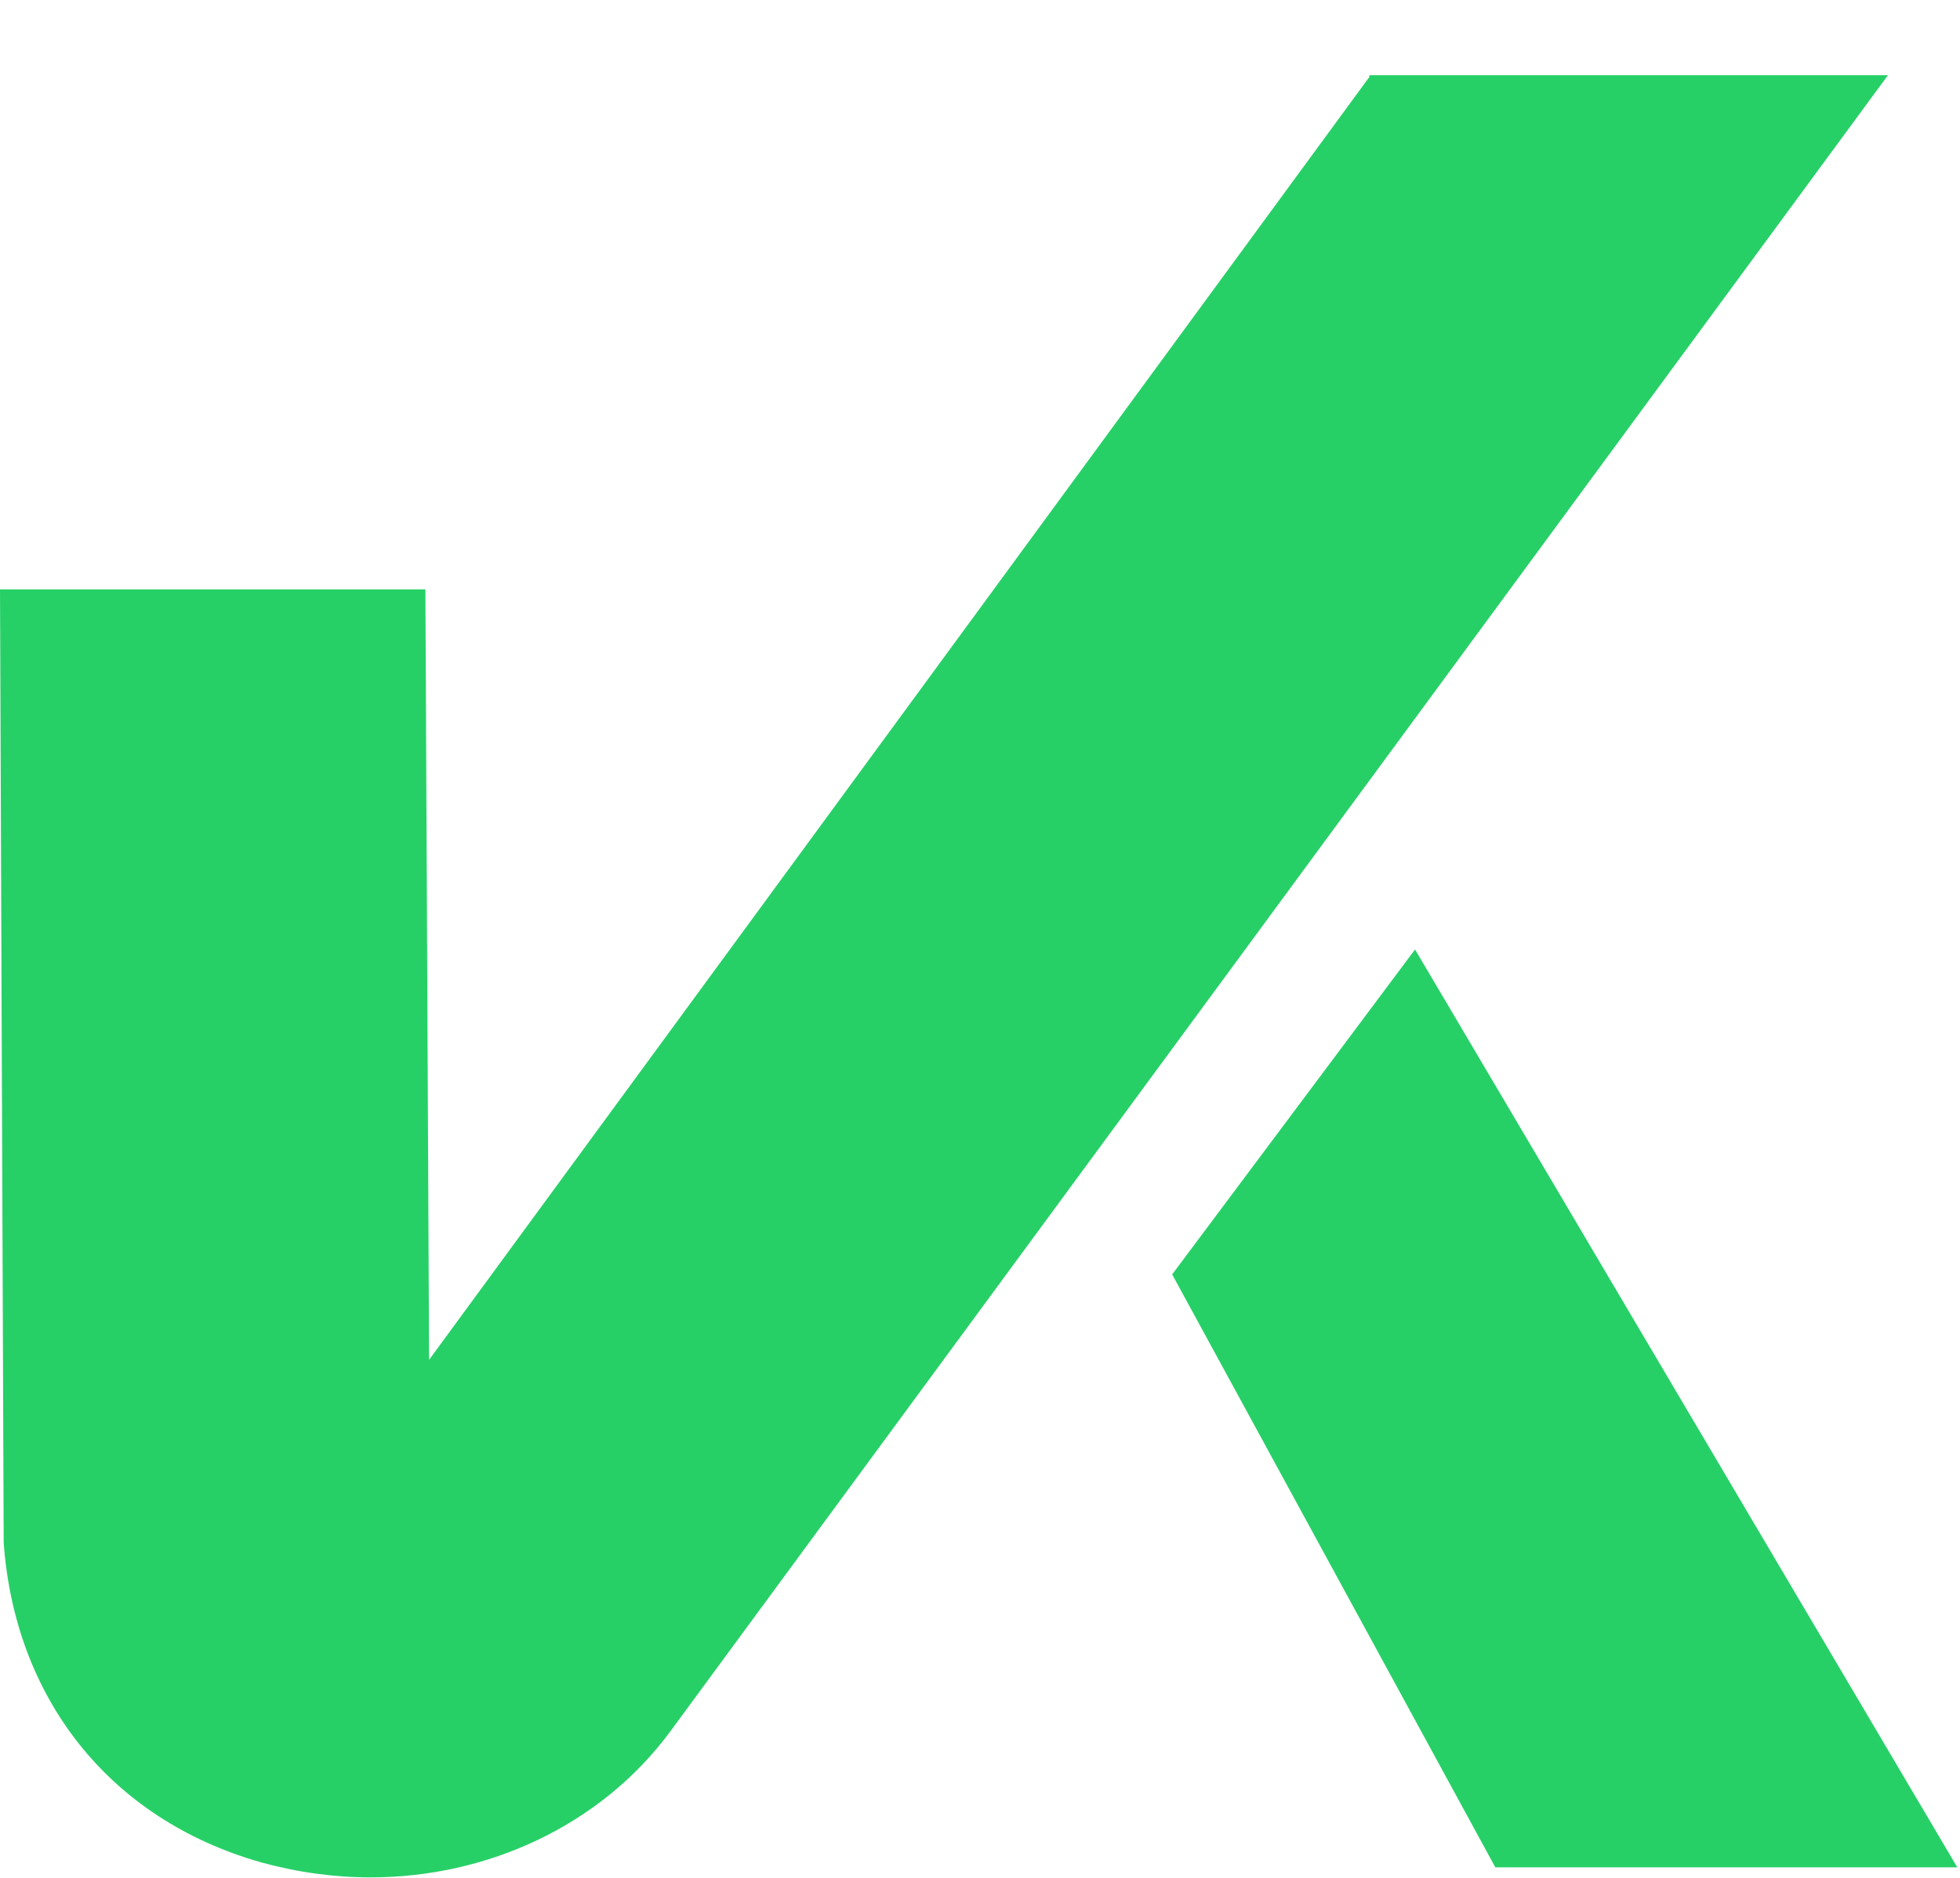
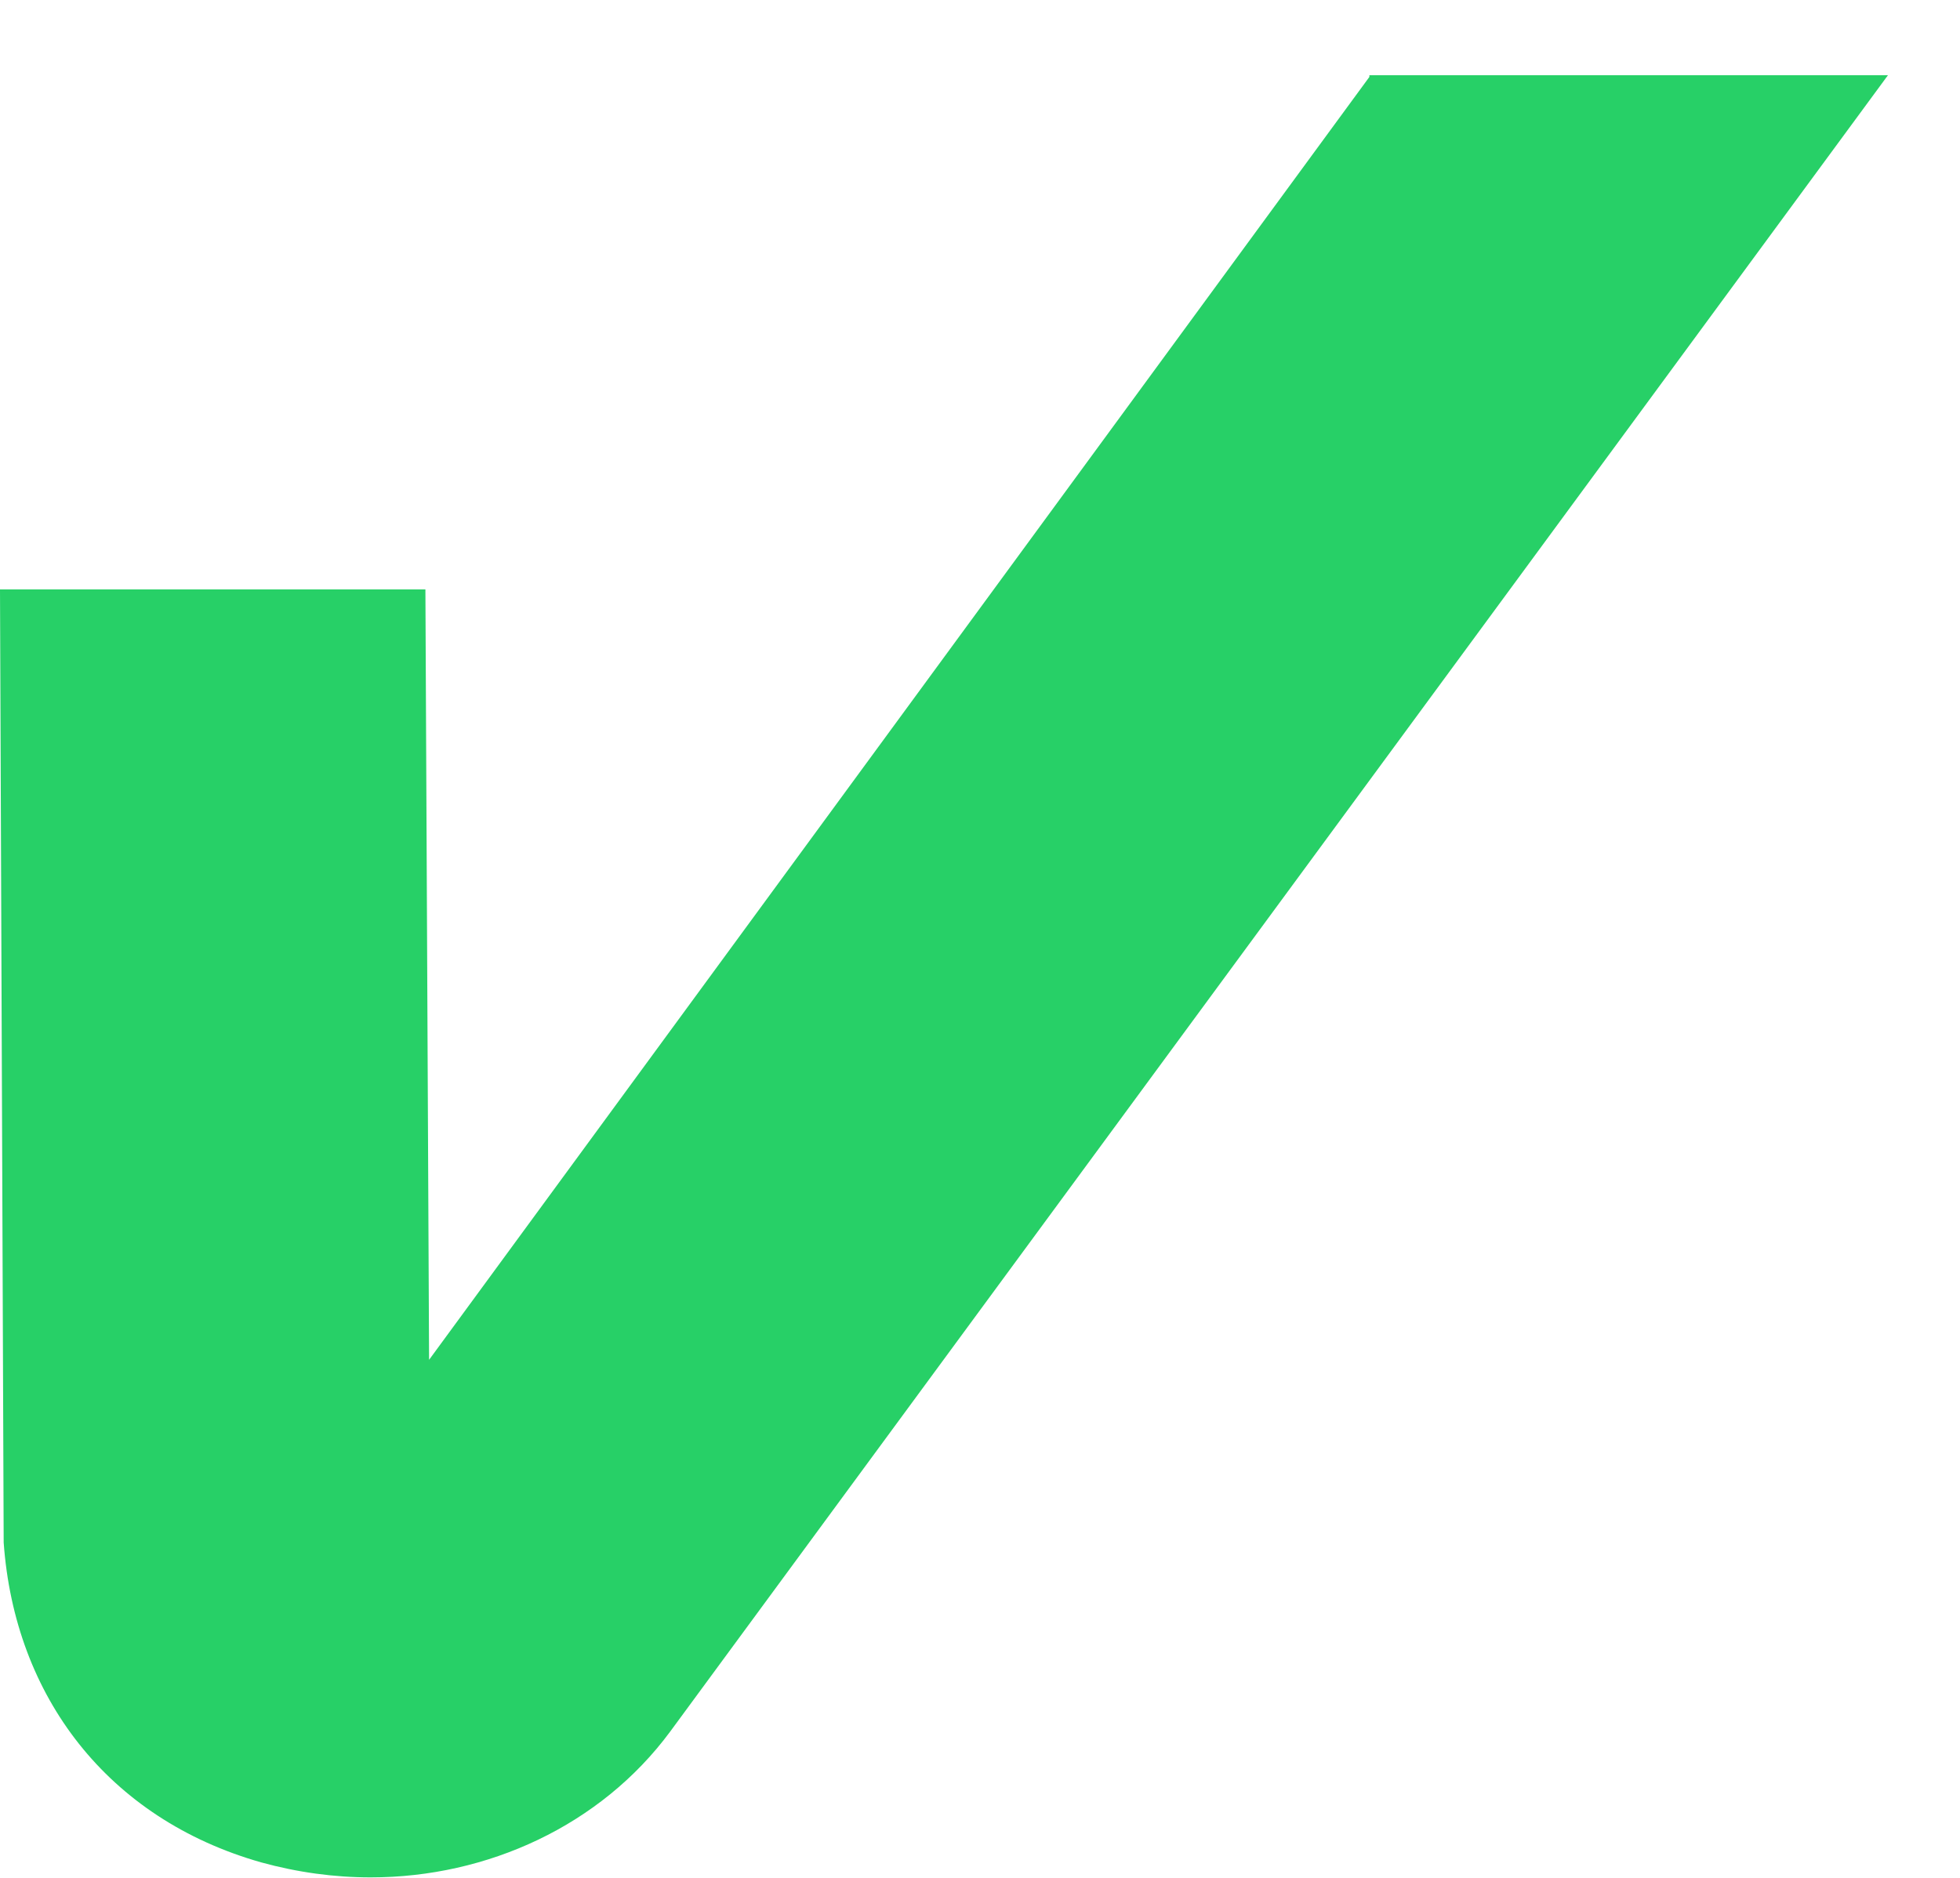
<svg xmlns="http://www.w3.org/2000/svg" width="24" height="23" viewBox="0 0 24 23" fill="none">
  <g id="Group 41120">
    <path id="Vector" d="M16.768 0.942L5.254 16.655L5.209 7.219H0L0.045 18.892C0.179 20.779 1.319 22.276 3.197 22.81C3.644 22.933 4.092 22.994 4.539 22.994C5.97 22.994 7.356 22.358 8.205 21.21L23.118 0.921H16.768V0.942Z" fill="#27D067" />
-     <path id="Vector_2" d="M23.967 22.871L17.327 11.629L14.353 15.609L18.31 22.871H23.967Z" fill="#27D067" />
  </g>
</svg>